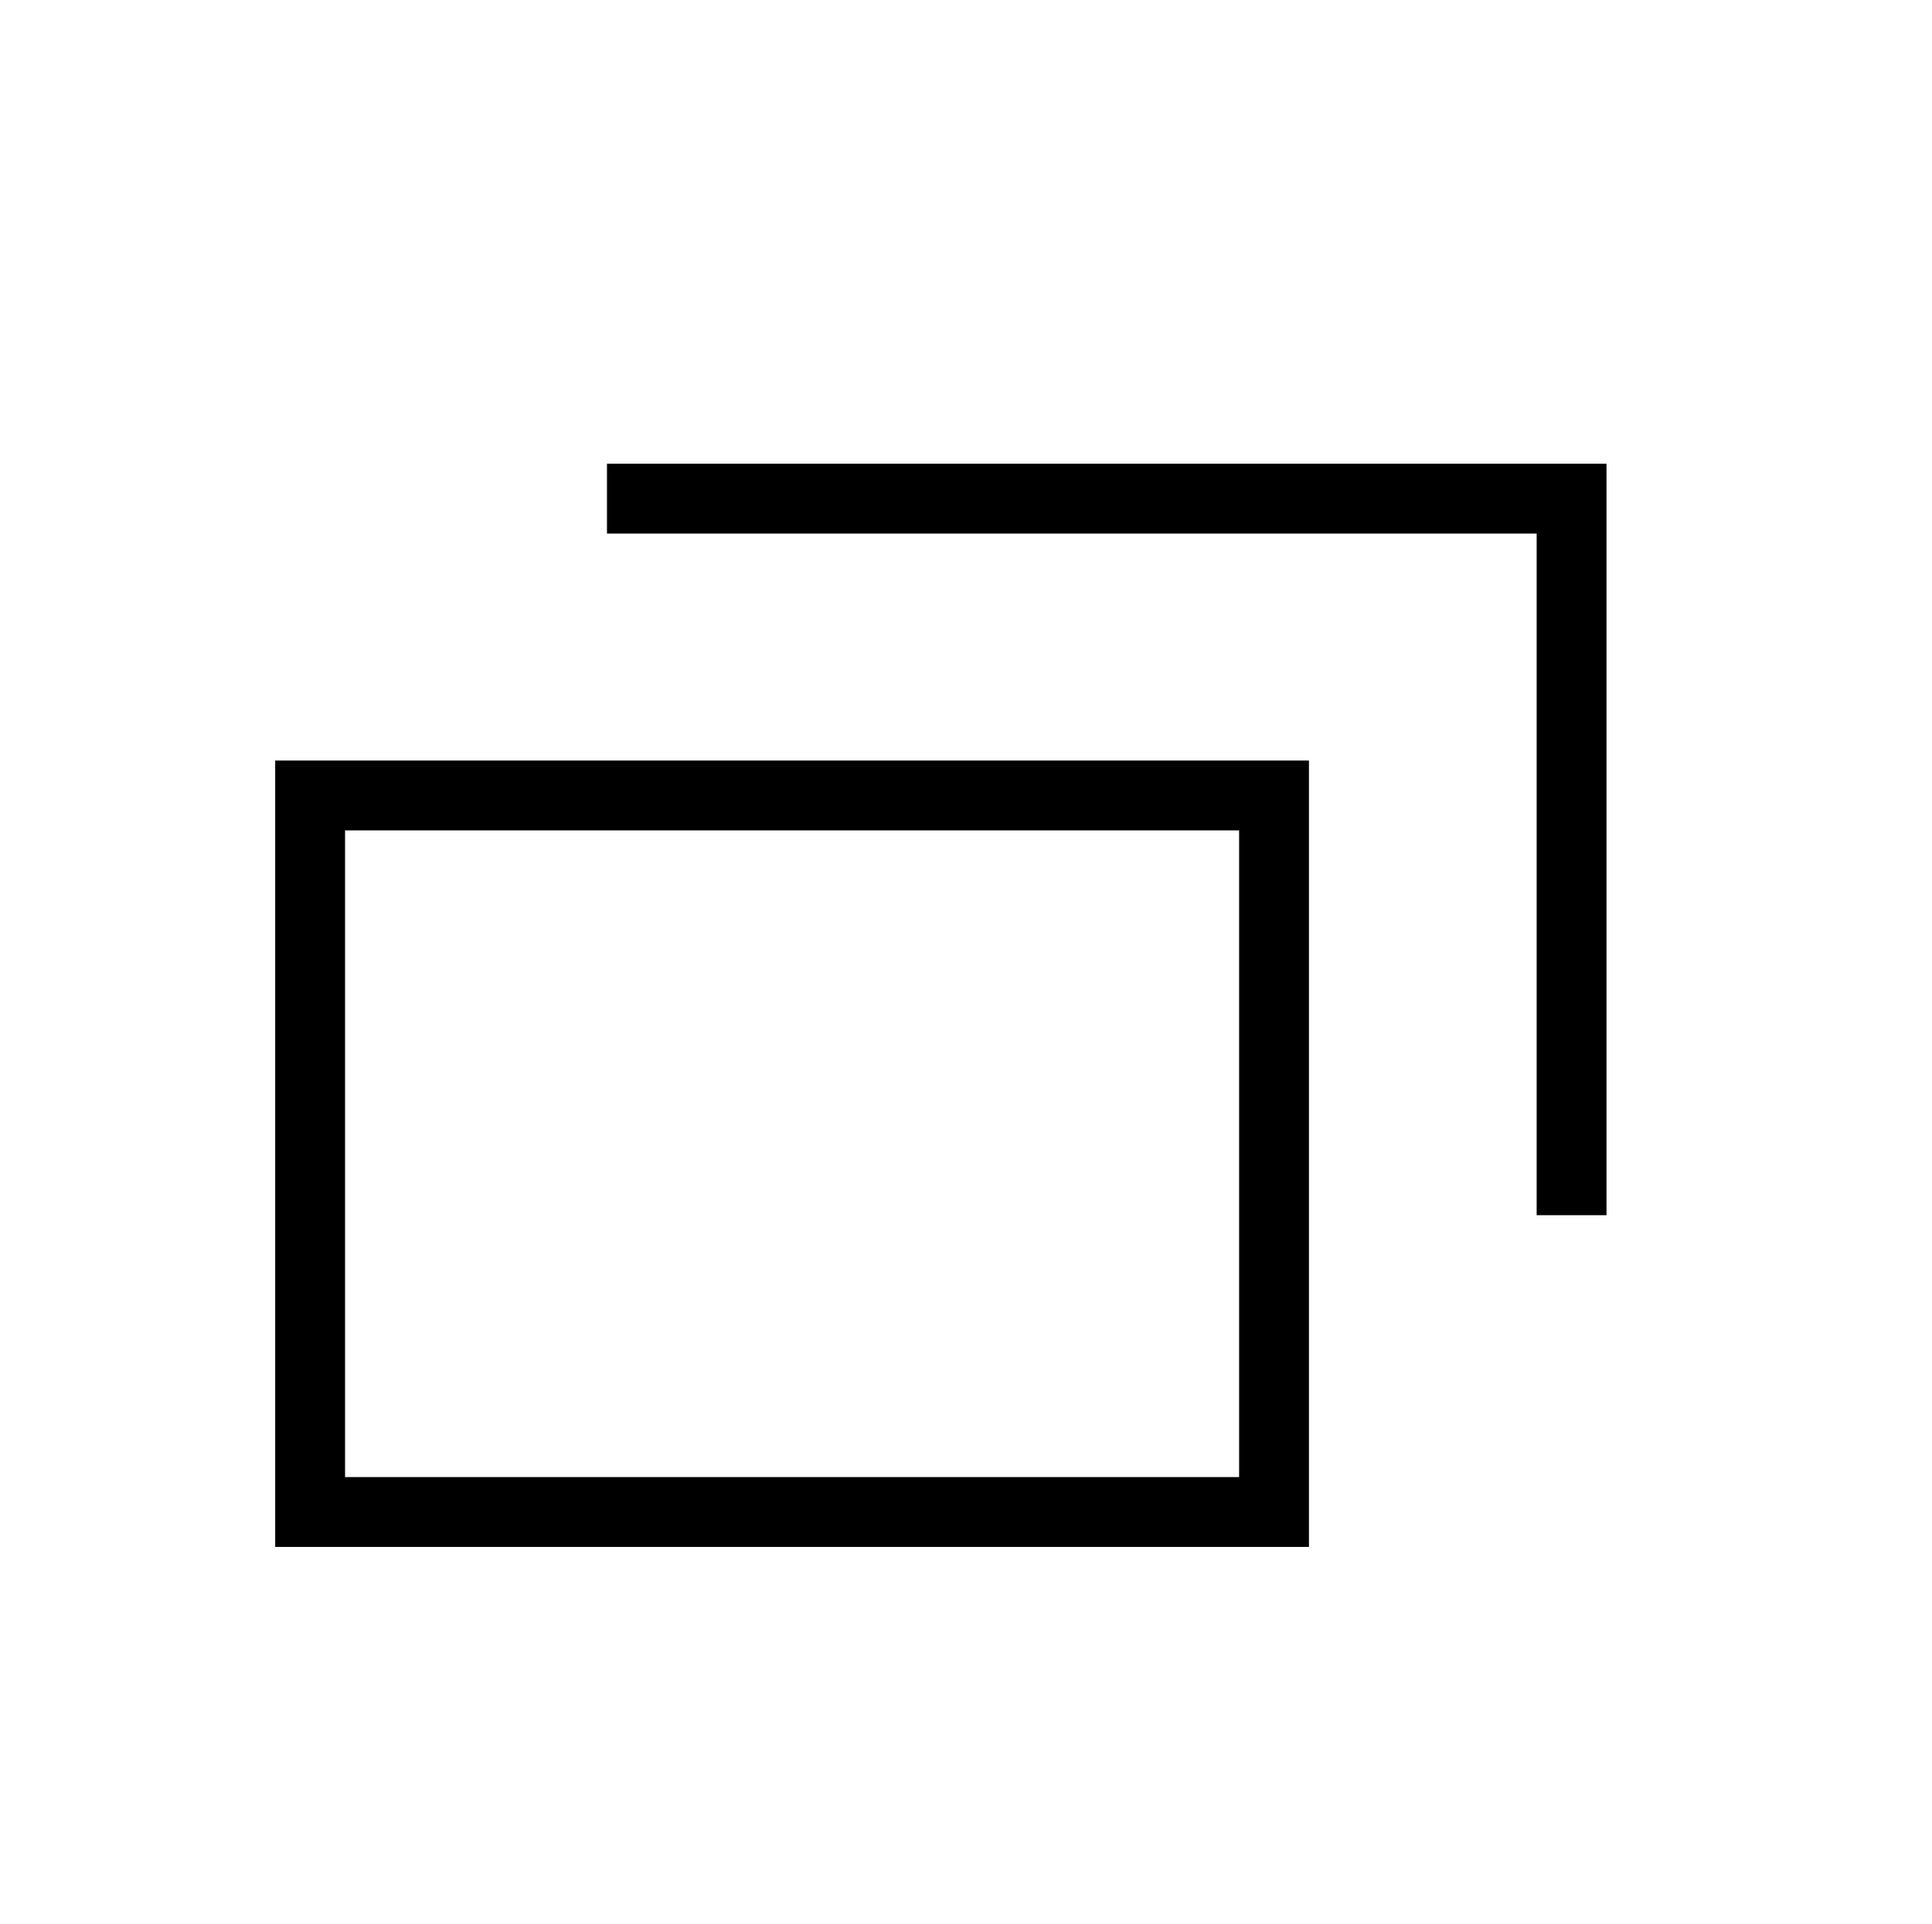
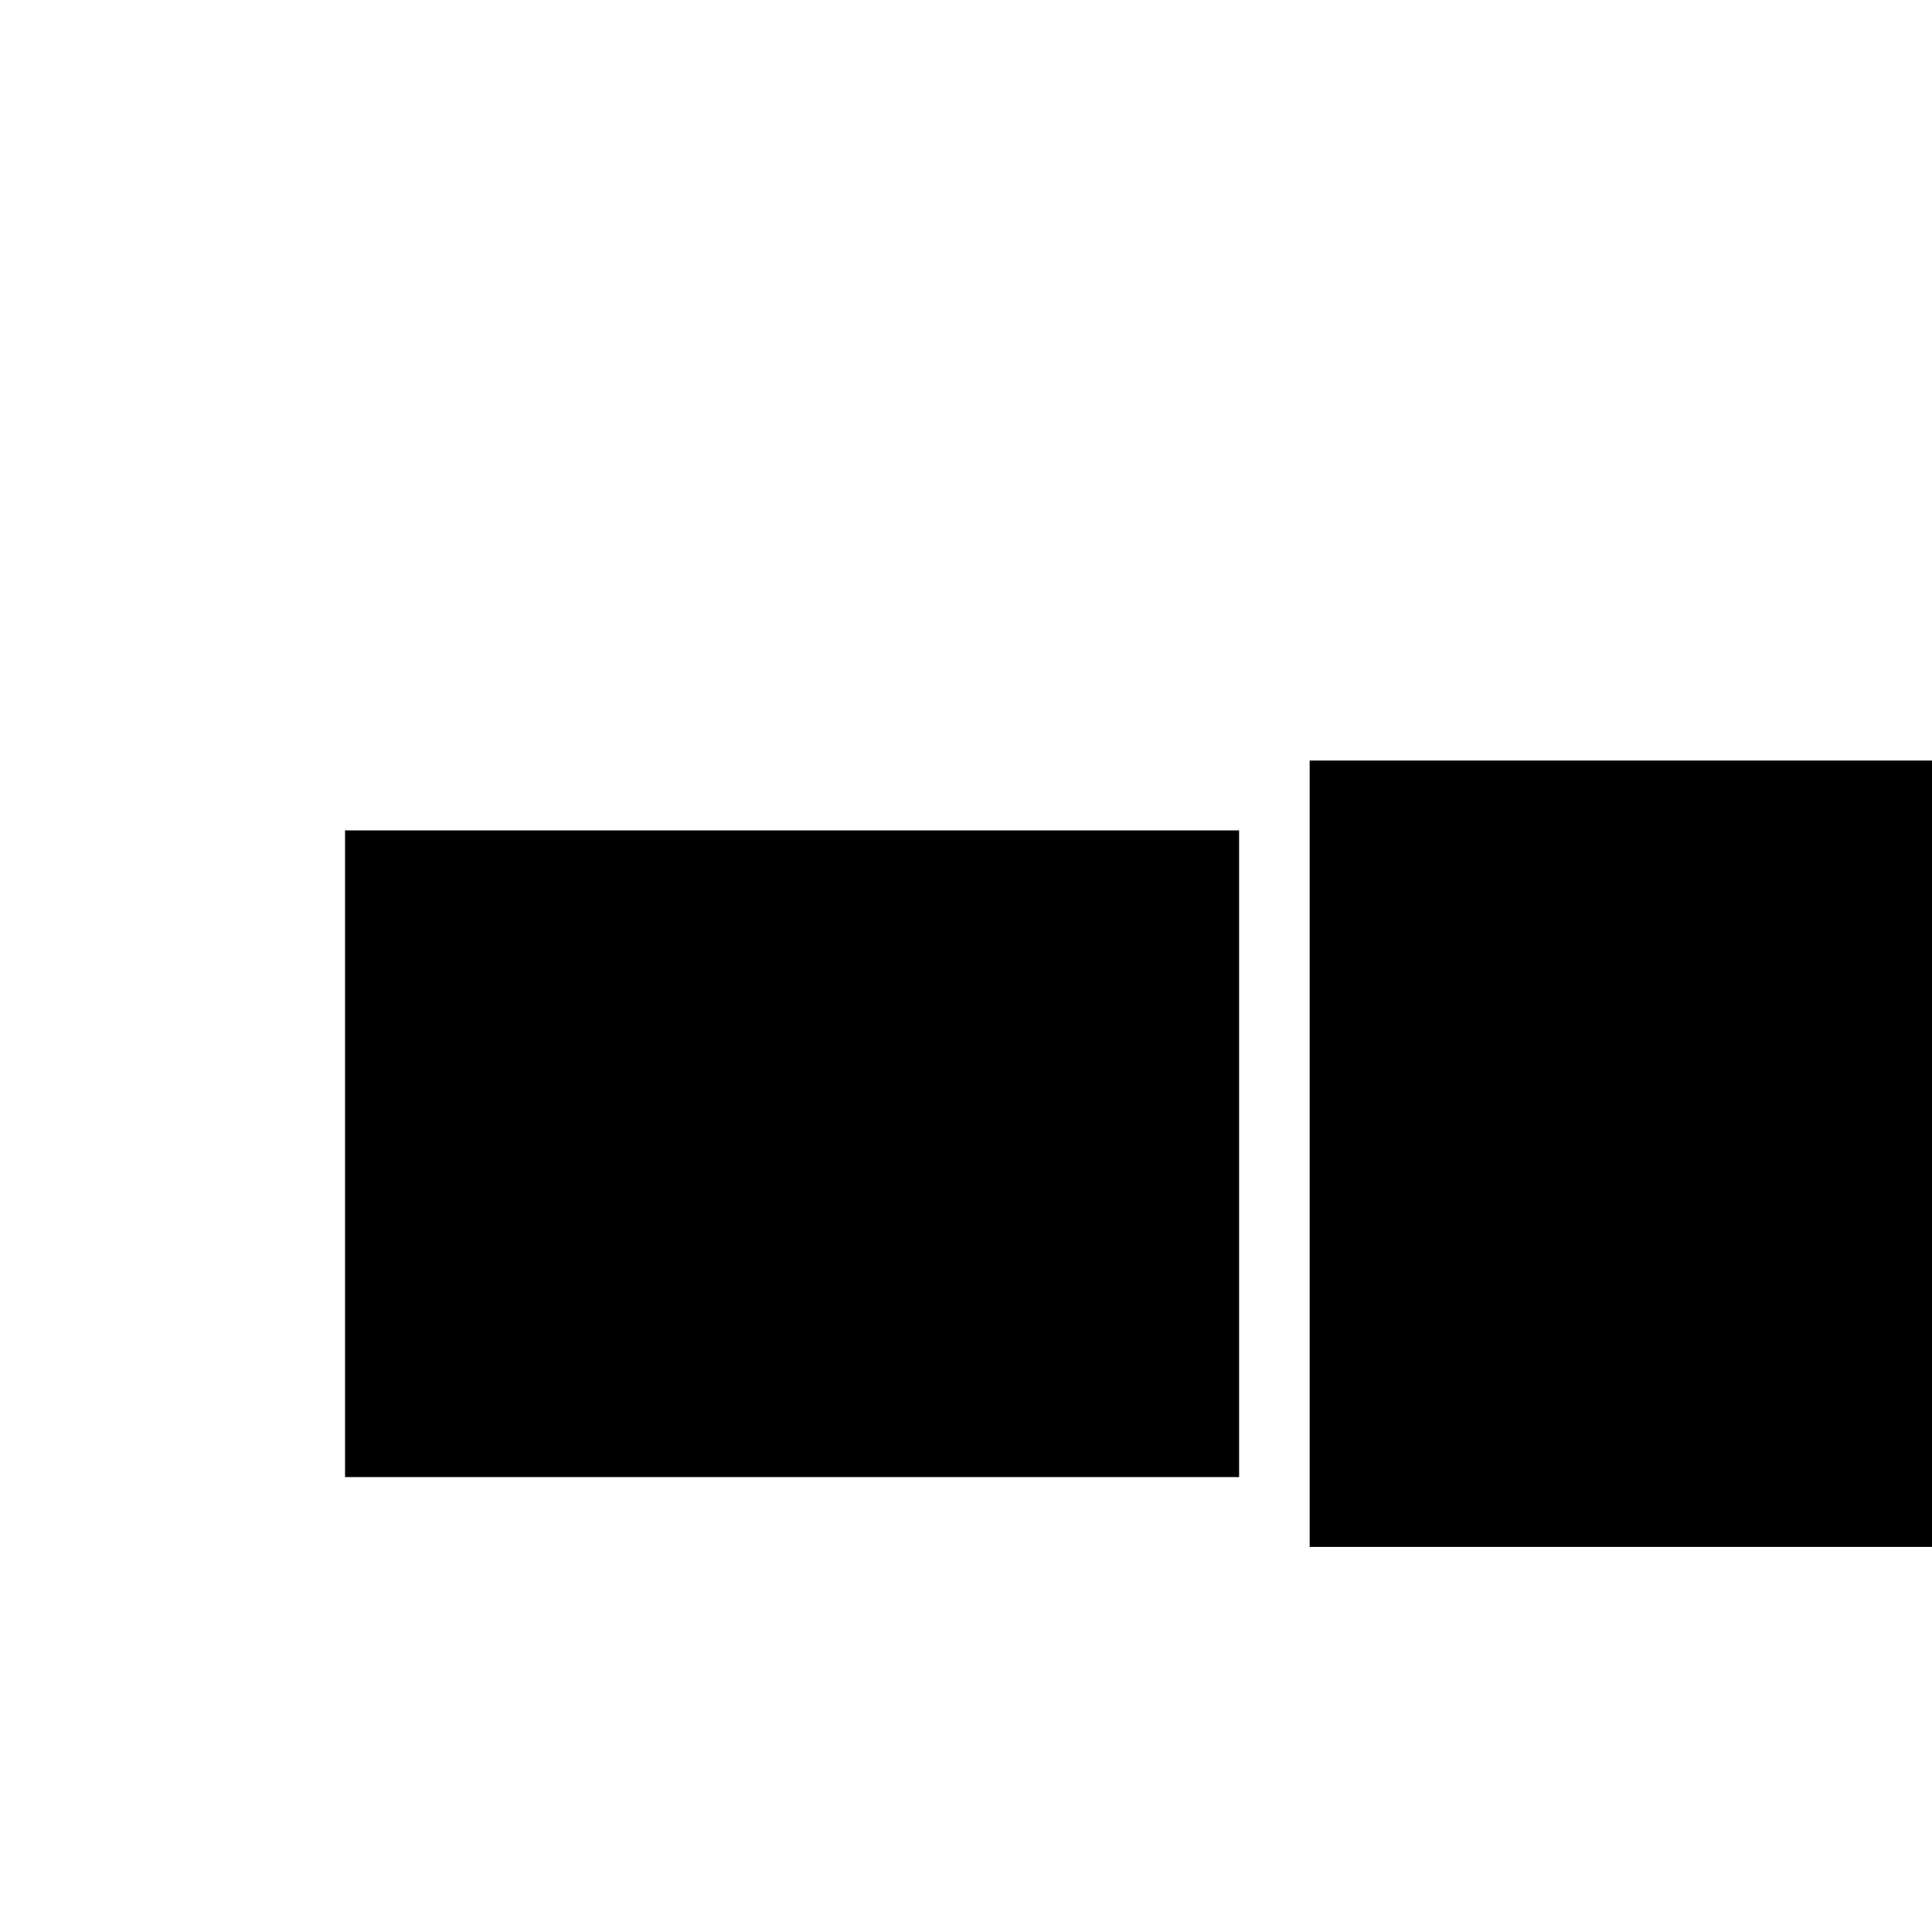
<svg xmlns="http://www.w3.org/2000/svg" id="_レイヤー_1" version="1.1" viewBox="0 0 27.66 27.55">
-   <path d="M18.75,22.15H3.94v-11.26h14.8v11.26ZM4.94,21.15h12.8v-9.26H4.94v9.26Z" />
-   <polygon points="23 17.4 22 17.4 22 7.64 8.69 7.64 8.69 6.64 23 6.64 23 17.4" />
+   <path d="M18.75,22.15v-11.26h14.8v11.26ZM4.94,21.15h12.8v-9.26H4.94v9.26Z" />
</svg>